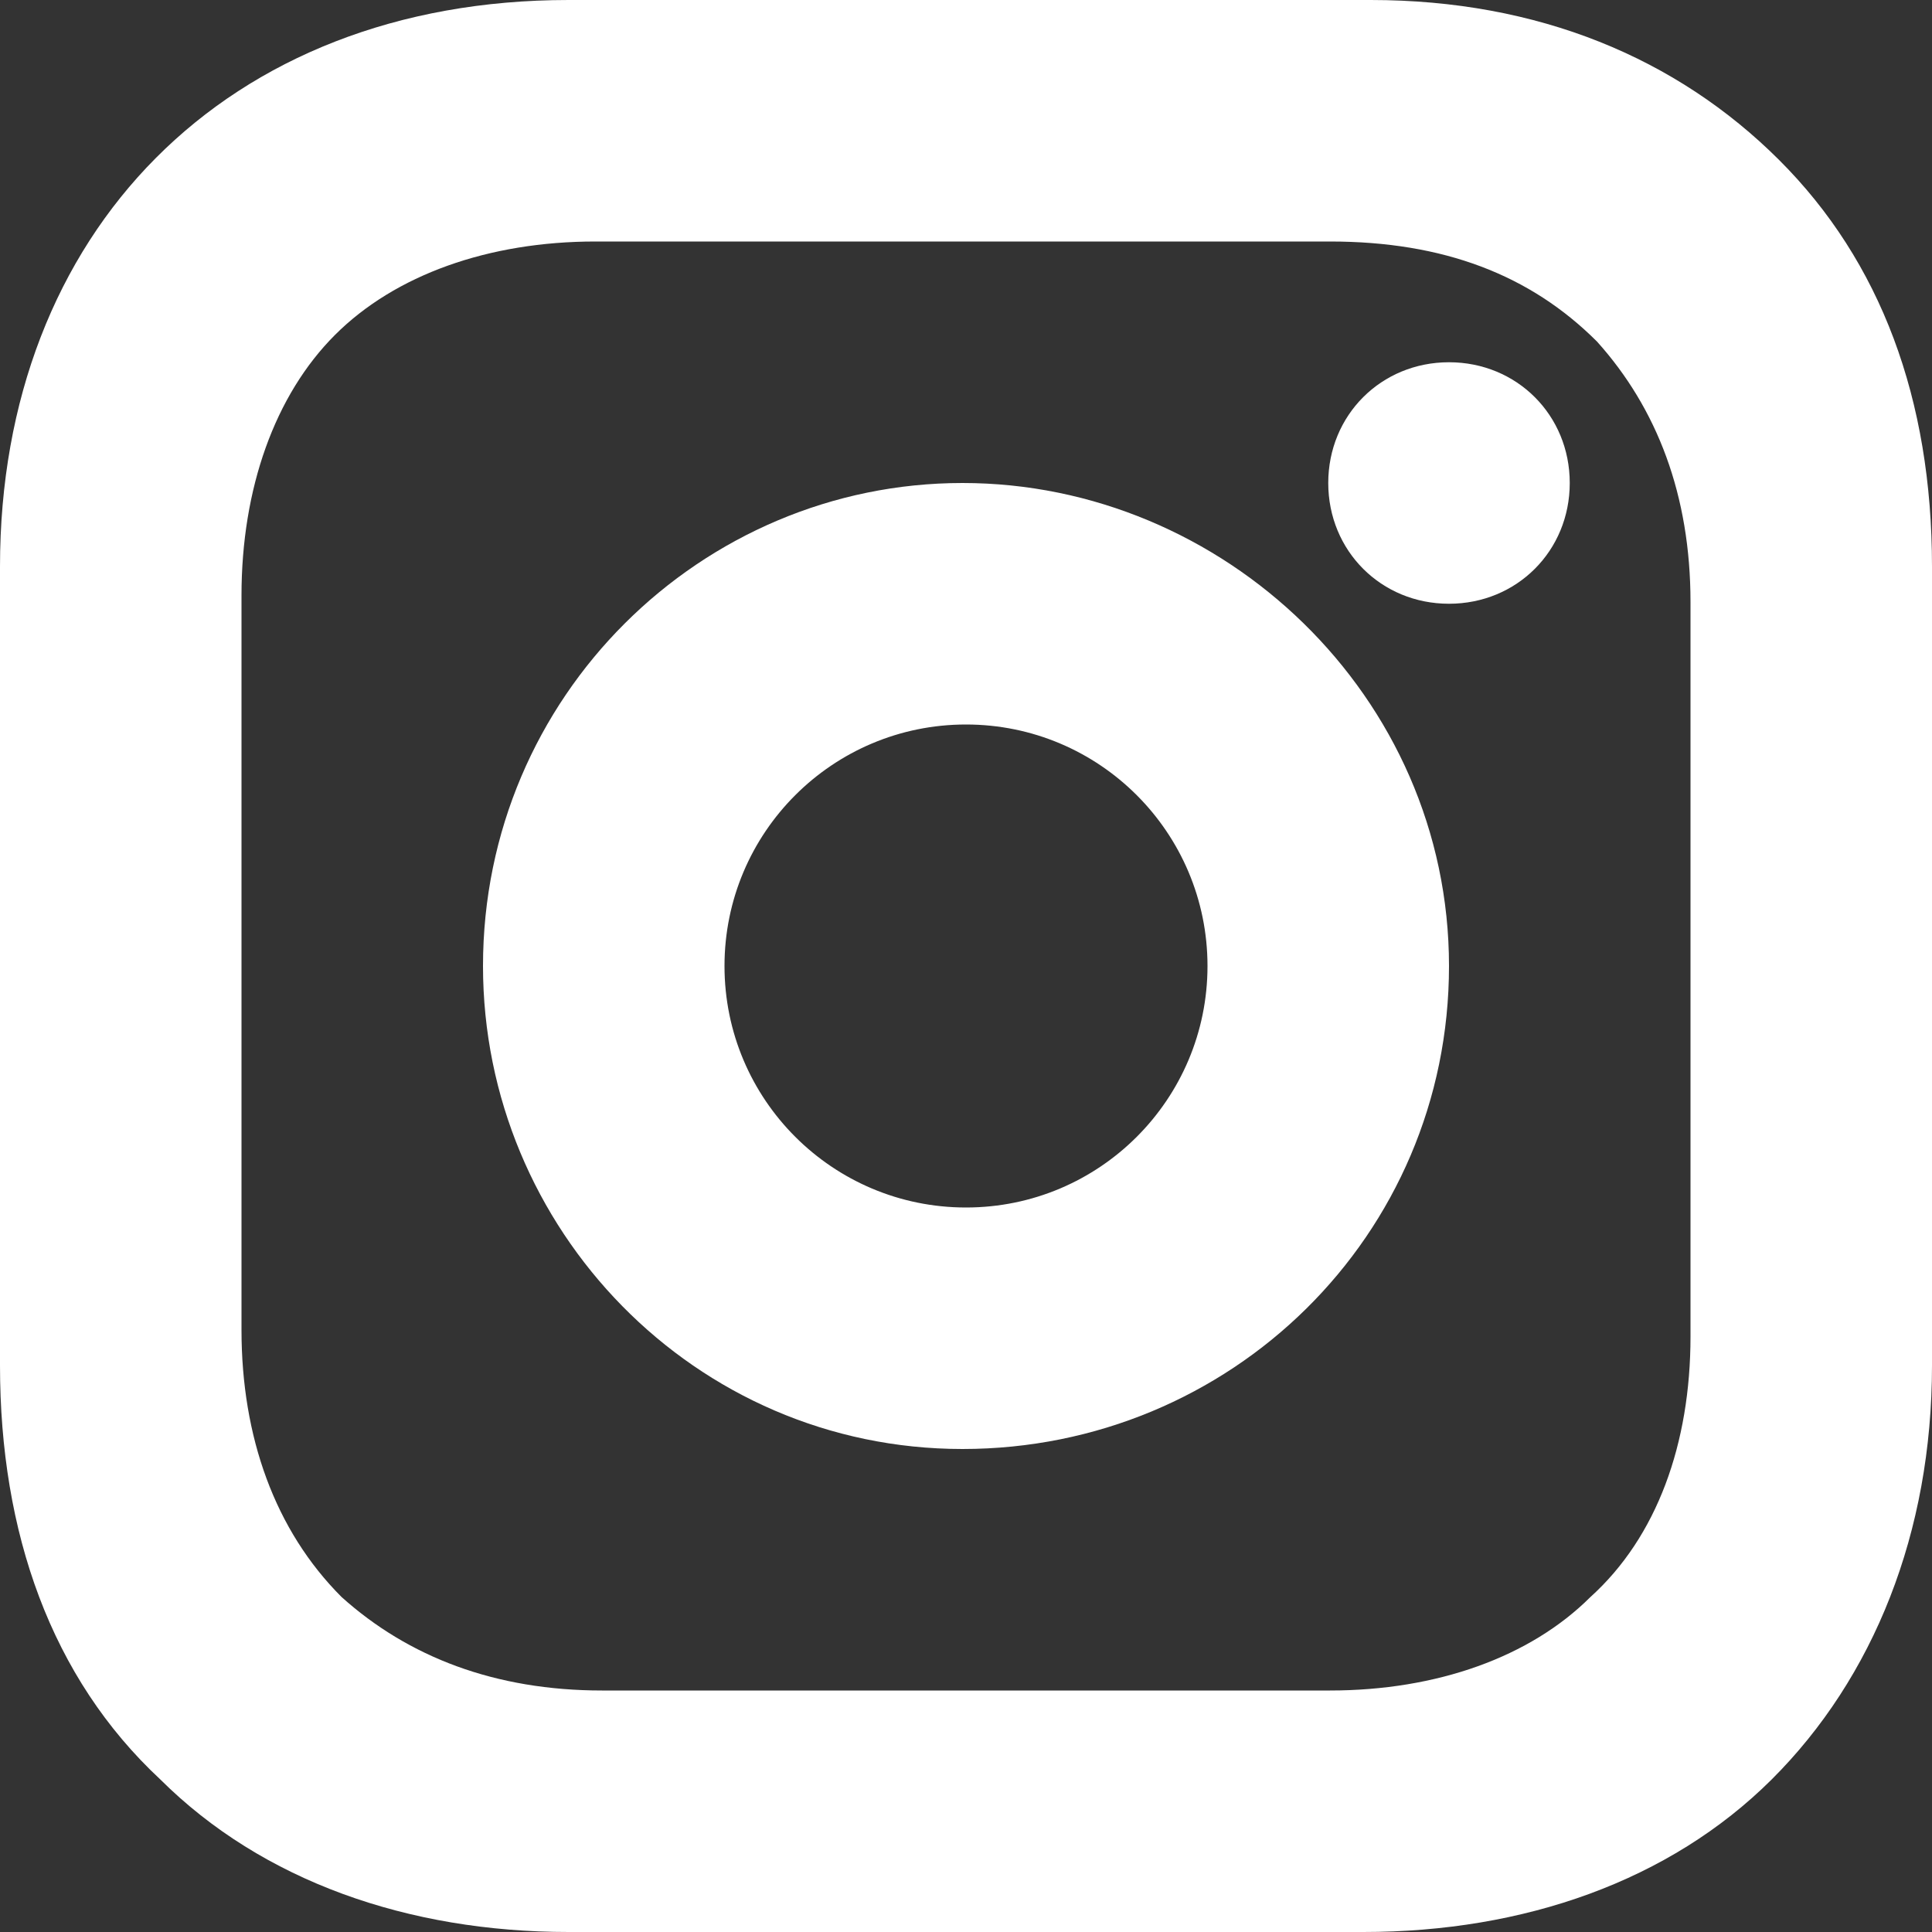
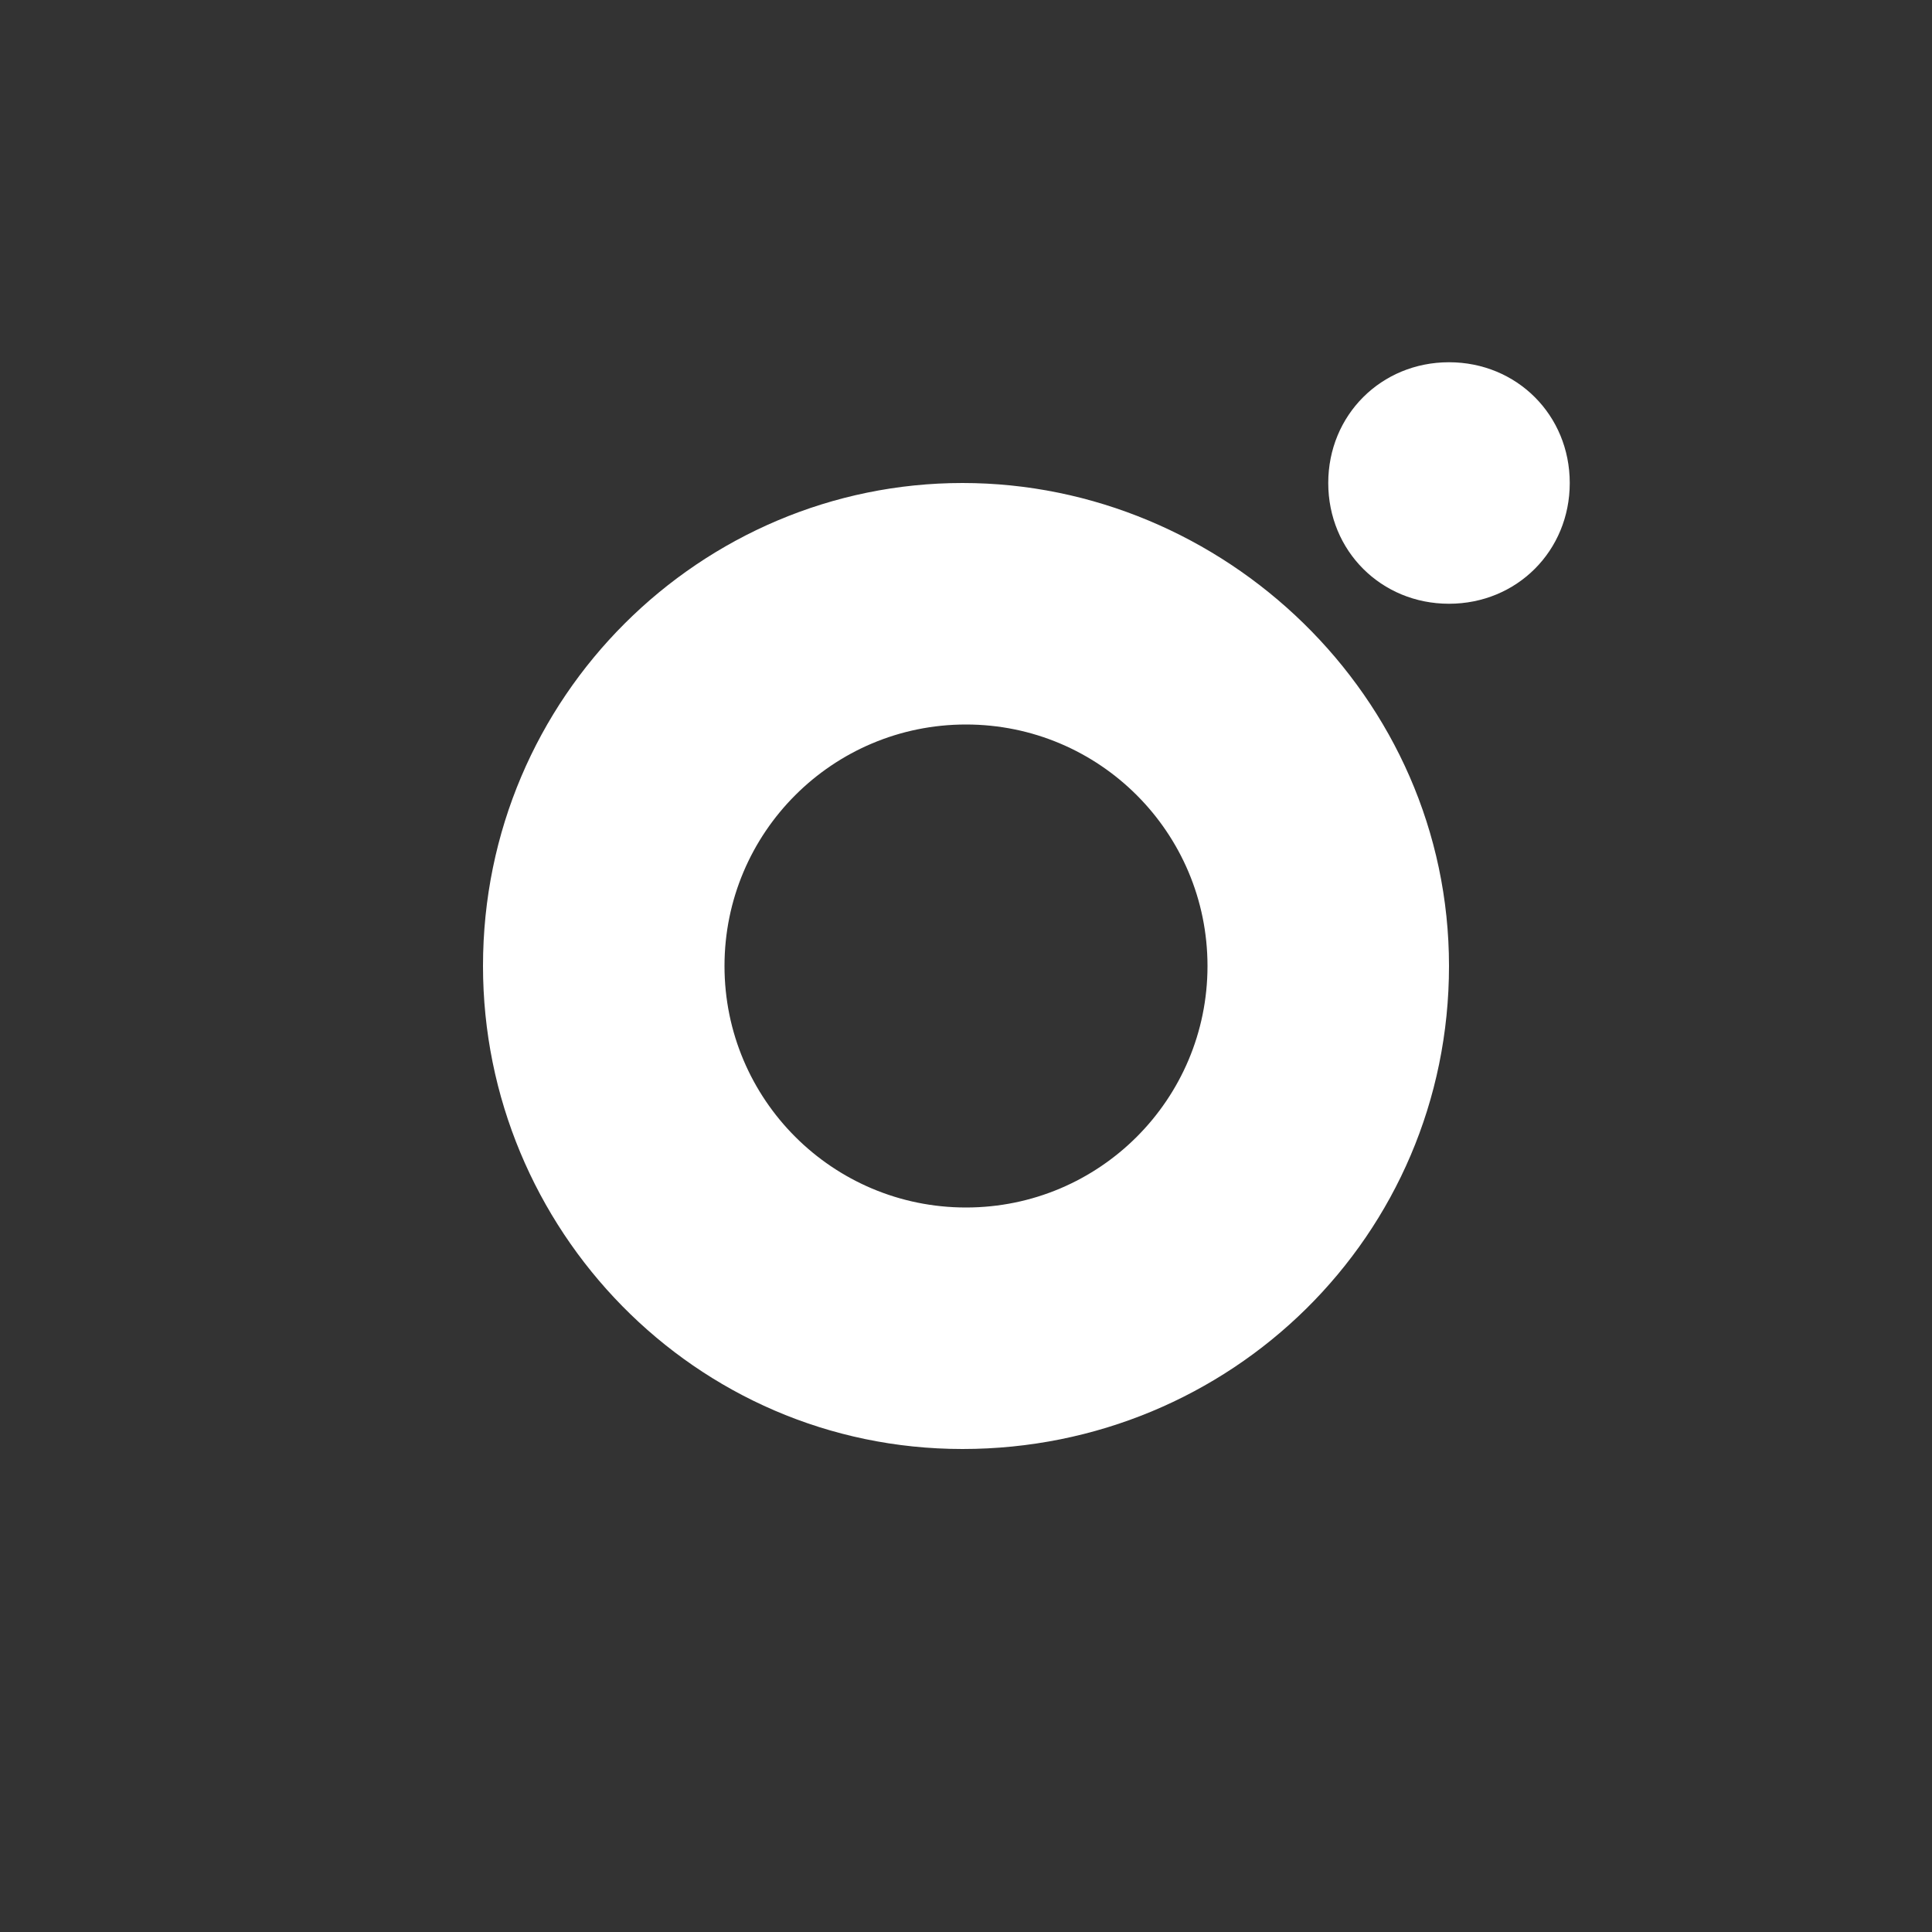
<svg xmlns="http://www.w3.org/2000/svg" width="16" height="16" viewBox="0 0 16 16" fill="none">
  <rect x="0" y="0" width="16" height="16" fill="#333333" stroke="none" />
-   <path fill-rule="evenodd" clip-rule="evenodd" d="M16 11.308C16 12.692 15.517 13.895 14.672 14.737C13.826 15.579 12.619 16 11.291 16H4.709C3.381 16 2.174 15.579 1.328 14.737C0.423 13.895 0 12.692 0 11.308V4.692C0 1.925 1.872 0 4.709 0H11.351C12.74 0 13.887 0.481 14.732 1.323C15.577 2.165 16 3.308 16 4.692V11.308V11.308ZM11.014 2H4.931C4.046 2 3.272 2.276 2.774 2.774C2.276 3.272 2 4.046 2 4.931V11.014C2 11.899 2.276 12.673 2.829 13.226C3.382 13.723 4.101 14 4.986 14H11.014C11.899 14 12.673 13.723 13.171 13.226C13.723 12.728 14 11.954 14 11.069V4.986C14 4.101 13.723 3.382 13.226 2.829C12.673 2.276 11.954 2 11.014 2V2Z" fill="white" />
  <path fill-rule="evenodd" clip-rule="evenodd" d="M11 4C11 4.562 11.438 5 12 5C12.562 5 13 4.562 13 4C13 3.438 12.562 3 12 3C11.438 3 11 3.438 11 4ZM8 10C9.105 10 10 9.105 10 8C10 6.895 9.105 6 8 6C6.895 6 6 6.895 6 8C6 9.105 6.895 10 8 10ZM7.971 12C5.752 12 4 10.177 4 8C4 5.765 5.81 4 7.971 4C10.131 4 12 5.765 12 8C12 10.235 10.19 12 7.971 12V12Z" fill="white" />
</svg>